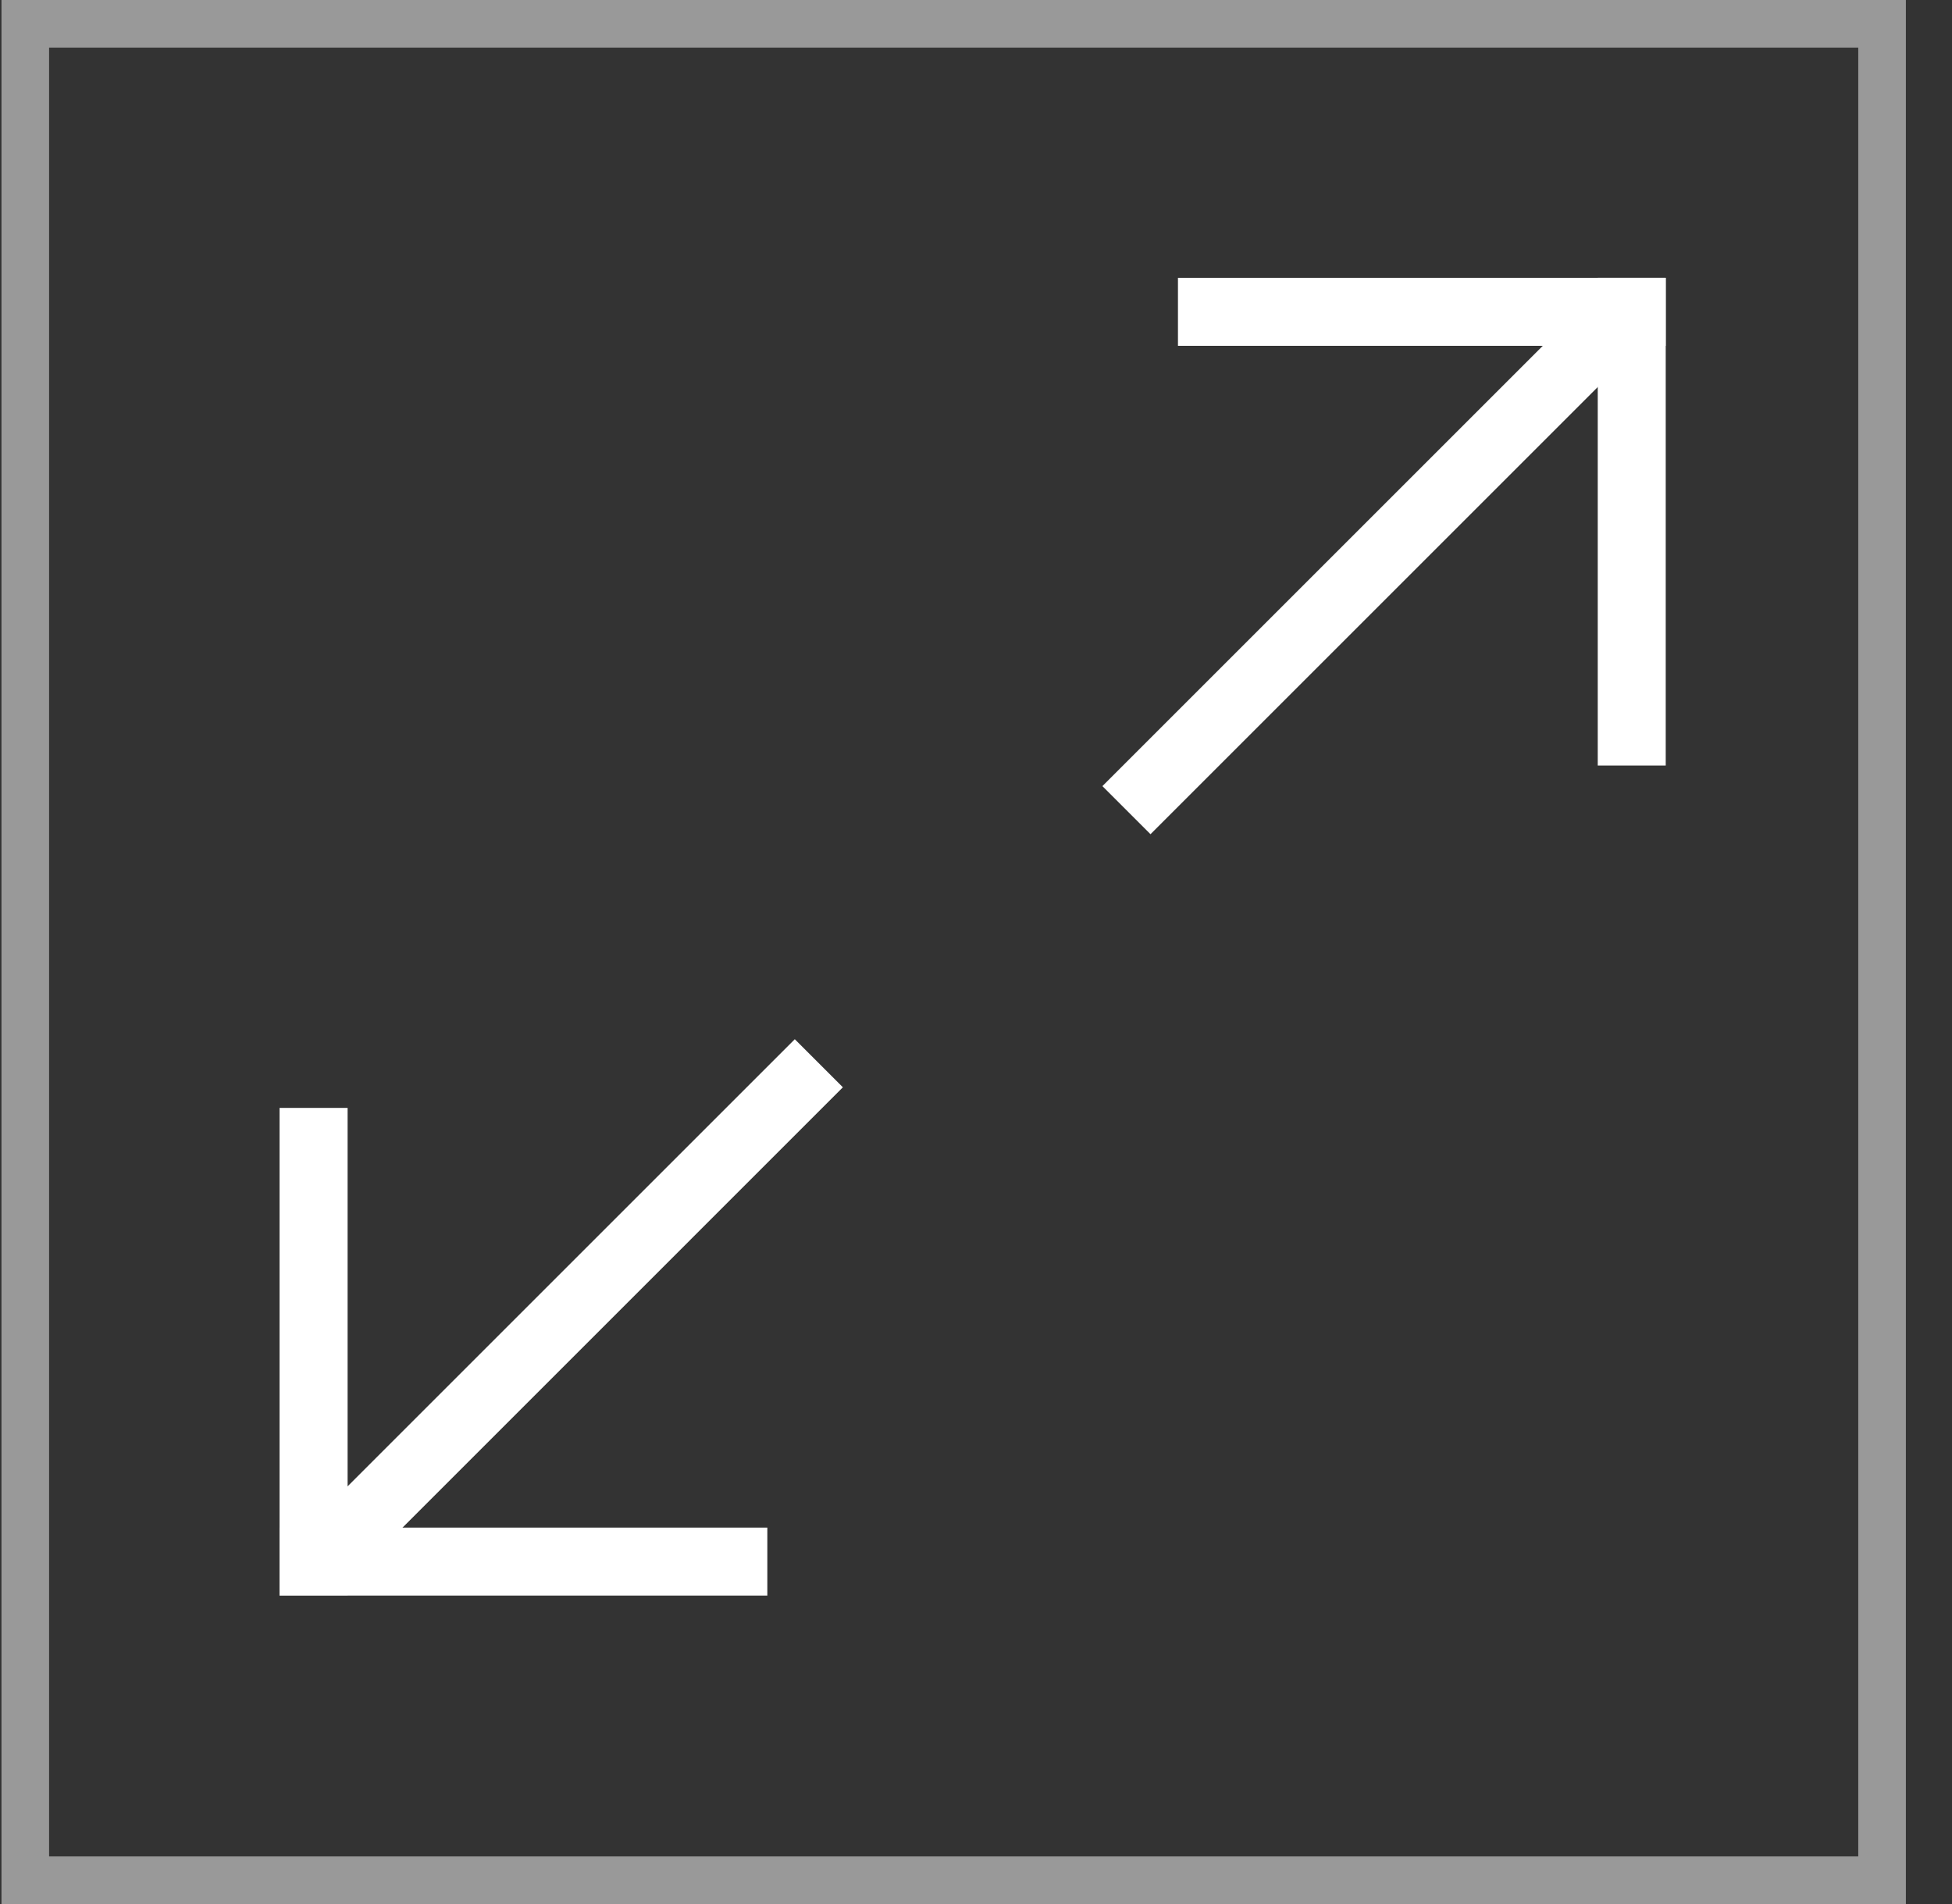
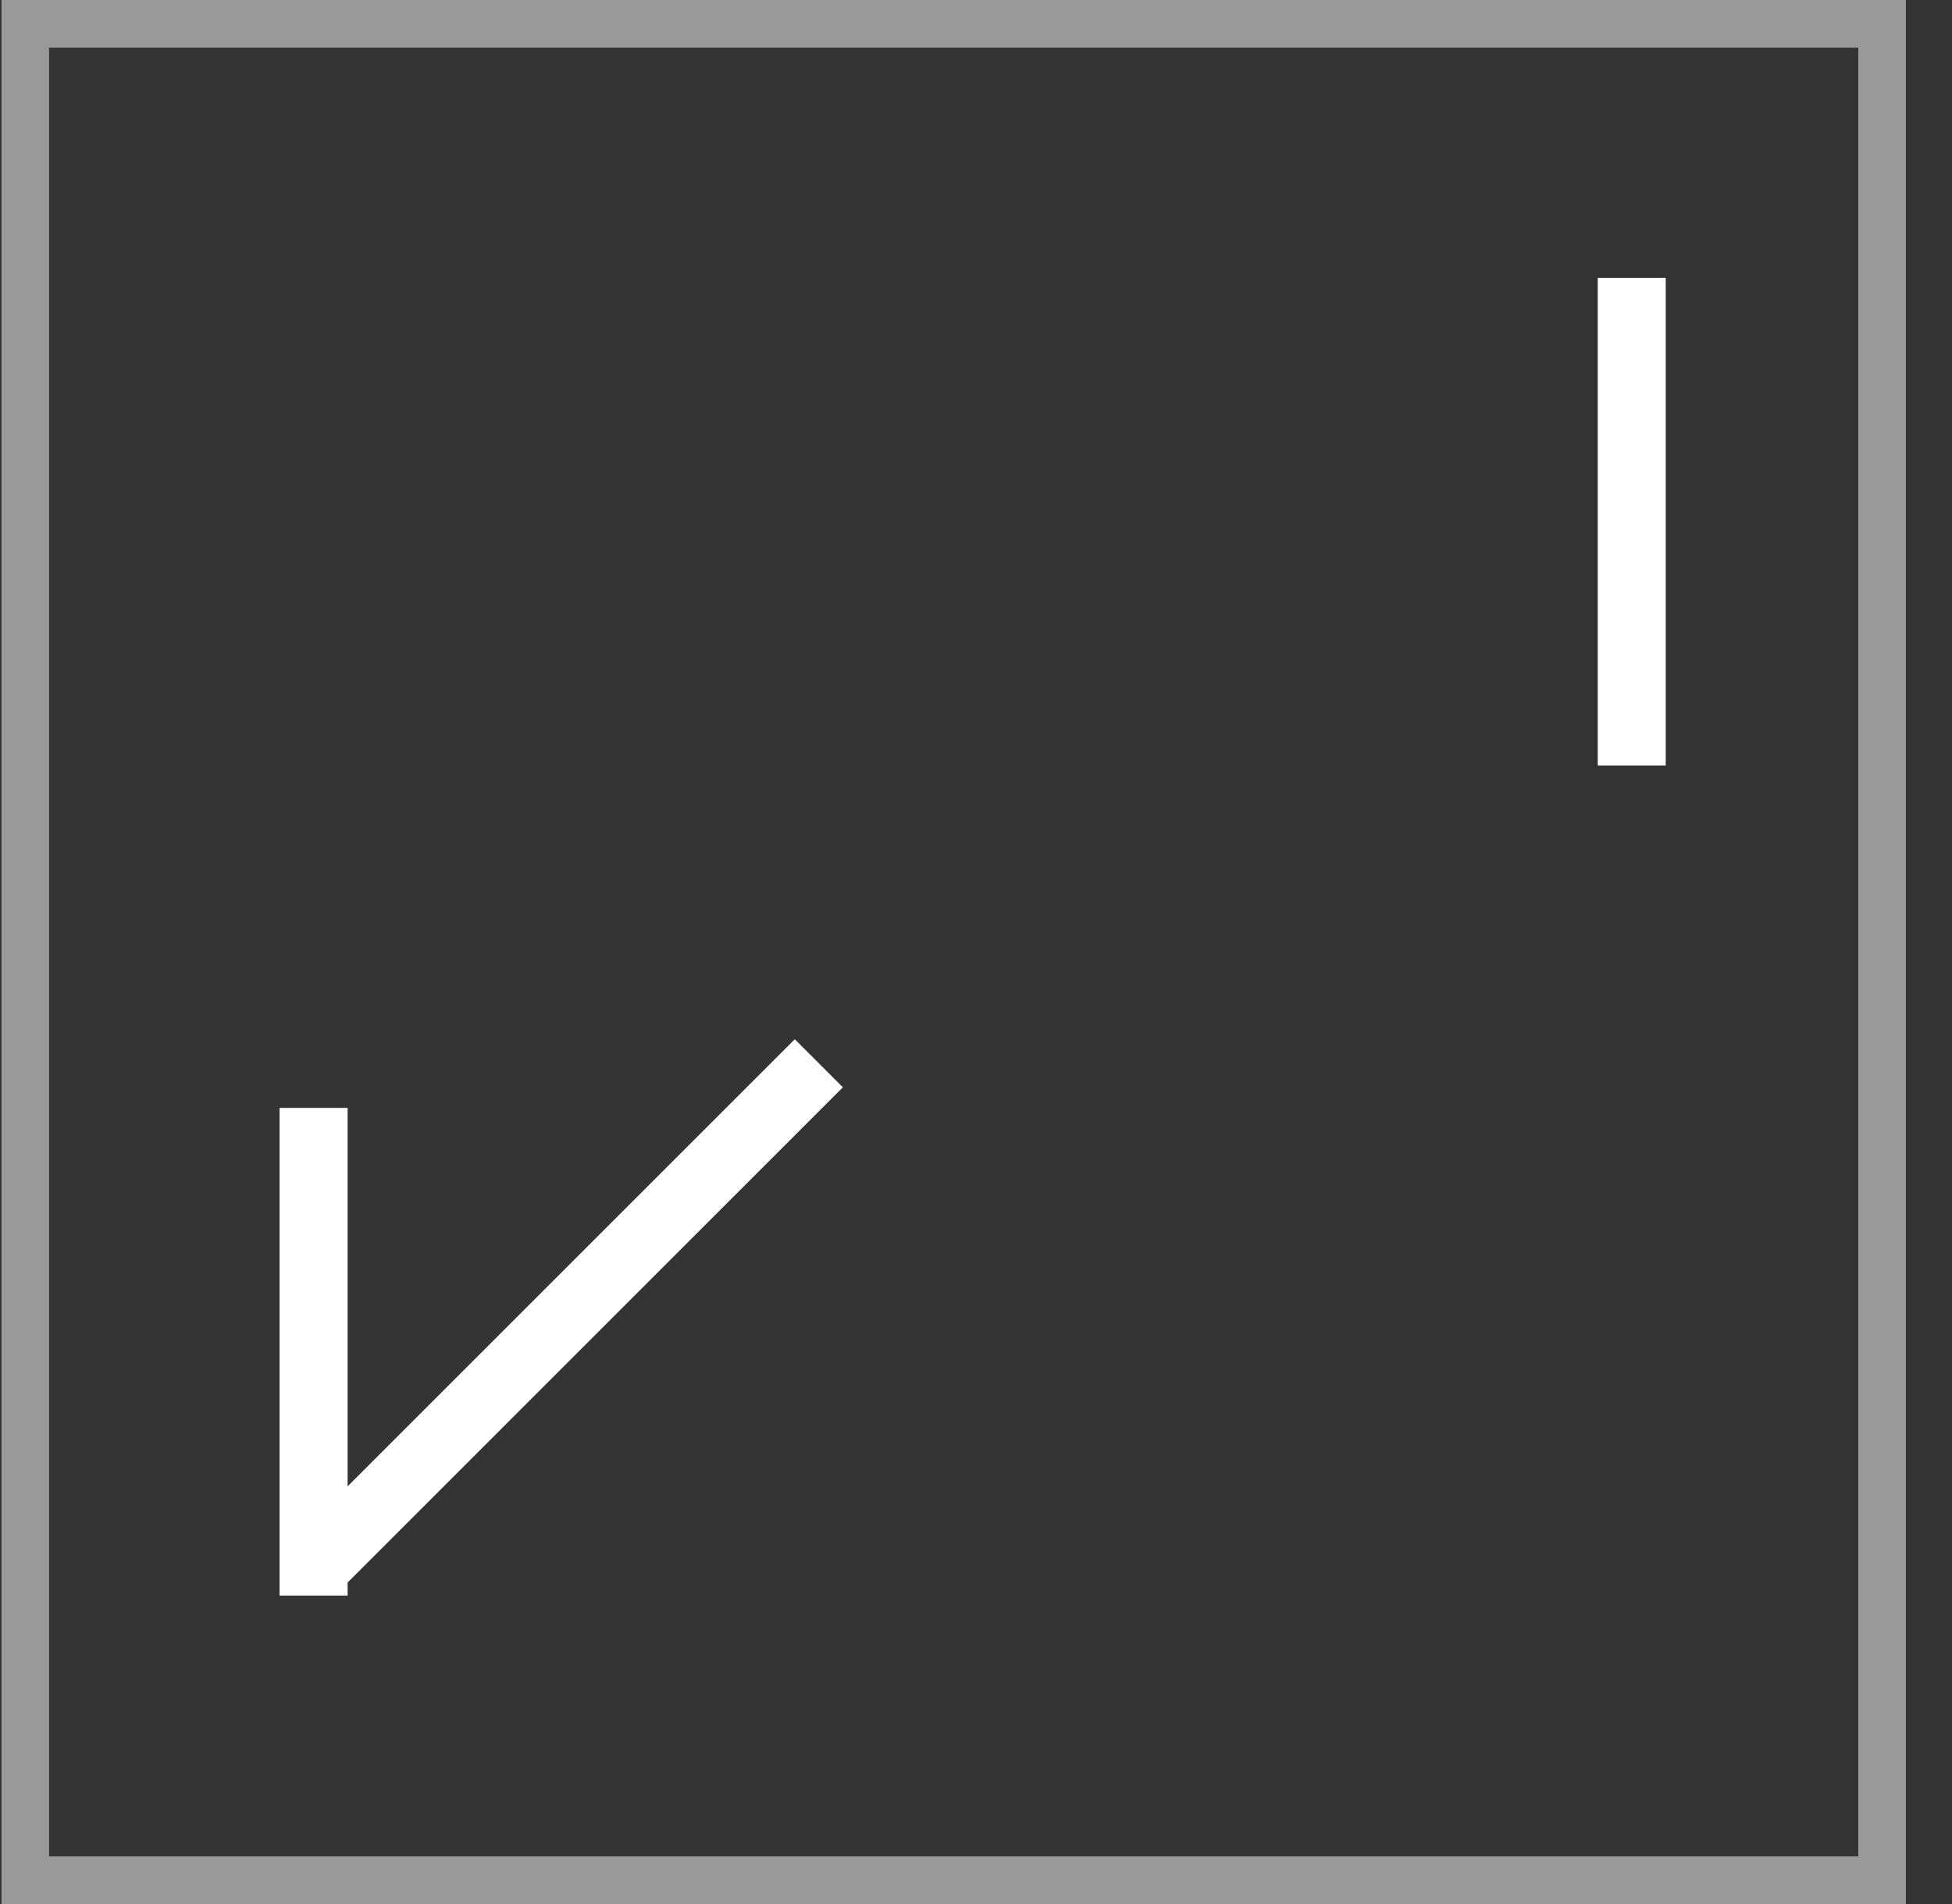
<svg xmlns="http://www.w3.org/2000/svg" width="41" height="40" viewBox="0 0 41 40" fill="none">
  <rect x="0" y="0" width="41" height="40" fill="#333333" stroke="none" />
  <g id="Arrow">
    <rect id="Rectangle 10" x="0.531" y="0.5" width="39" height="39" stroke="white" stroke-opacity="0.5" />
    <g id="Vector">
-       <path d="M23.155 16.515L33.762 5.908L34.772 6.918L24.165 17.525L23.155 16.515Z" fill="white" />
      <path d="M33.559 16.082L33.559 5.837L34.987 5.837L34.987 16.082L33.559 16.082Z" fill="white" />
-       <path d="M24.742 5.837L34.987 5.837L34.987 7.265L24.742 7.265L24.742 5.837Z" fill="white" />
    </g>
    <g id="Vector_2">
      <path d="M17.704 22.842L7.098 33.449L6.088 32.438L16.694 21.832L17.704 22.842Z" fill="white" />
      <path d="M7.301 23.275L7.301 33.52L5.872 33.52L5.872 23.275L7.301 23.275Z" fill="white" />
-       <path d="M16.117 33.52L5.872 33.52L5.872 32.092L16.117 32.092L16.117 33.52Z" fill="white" />
    </g>
  </g>
</svg>